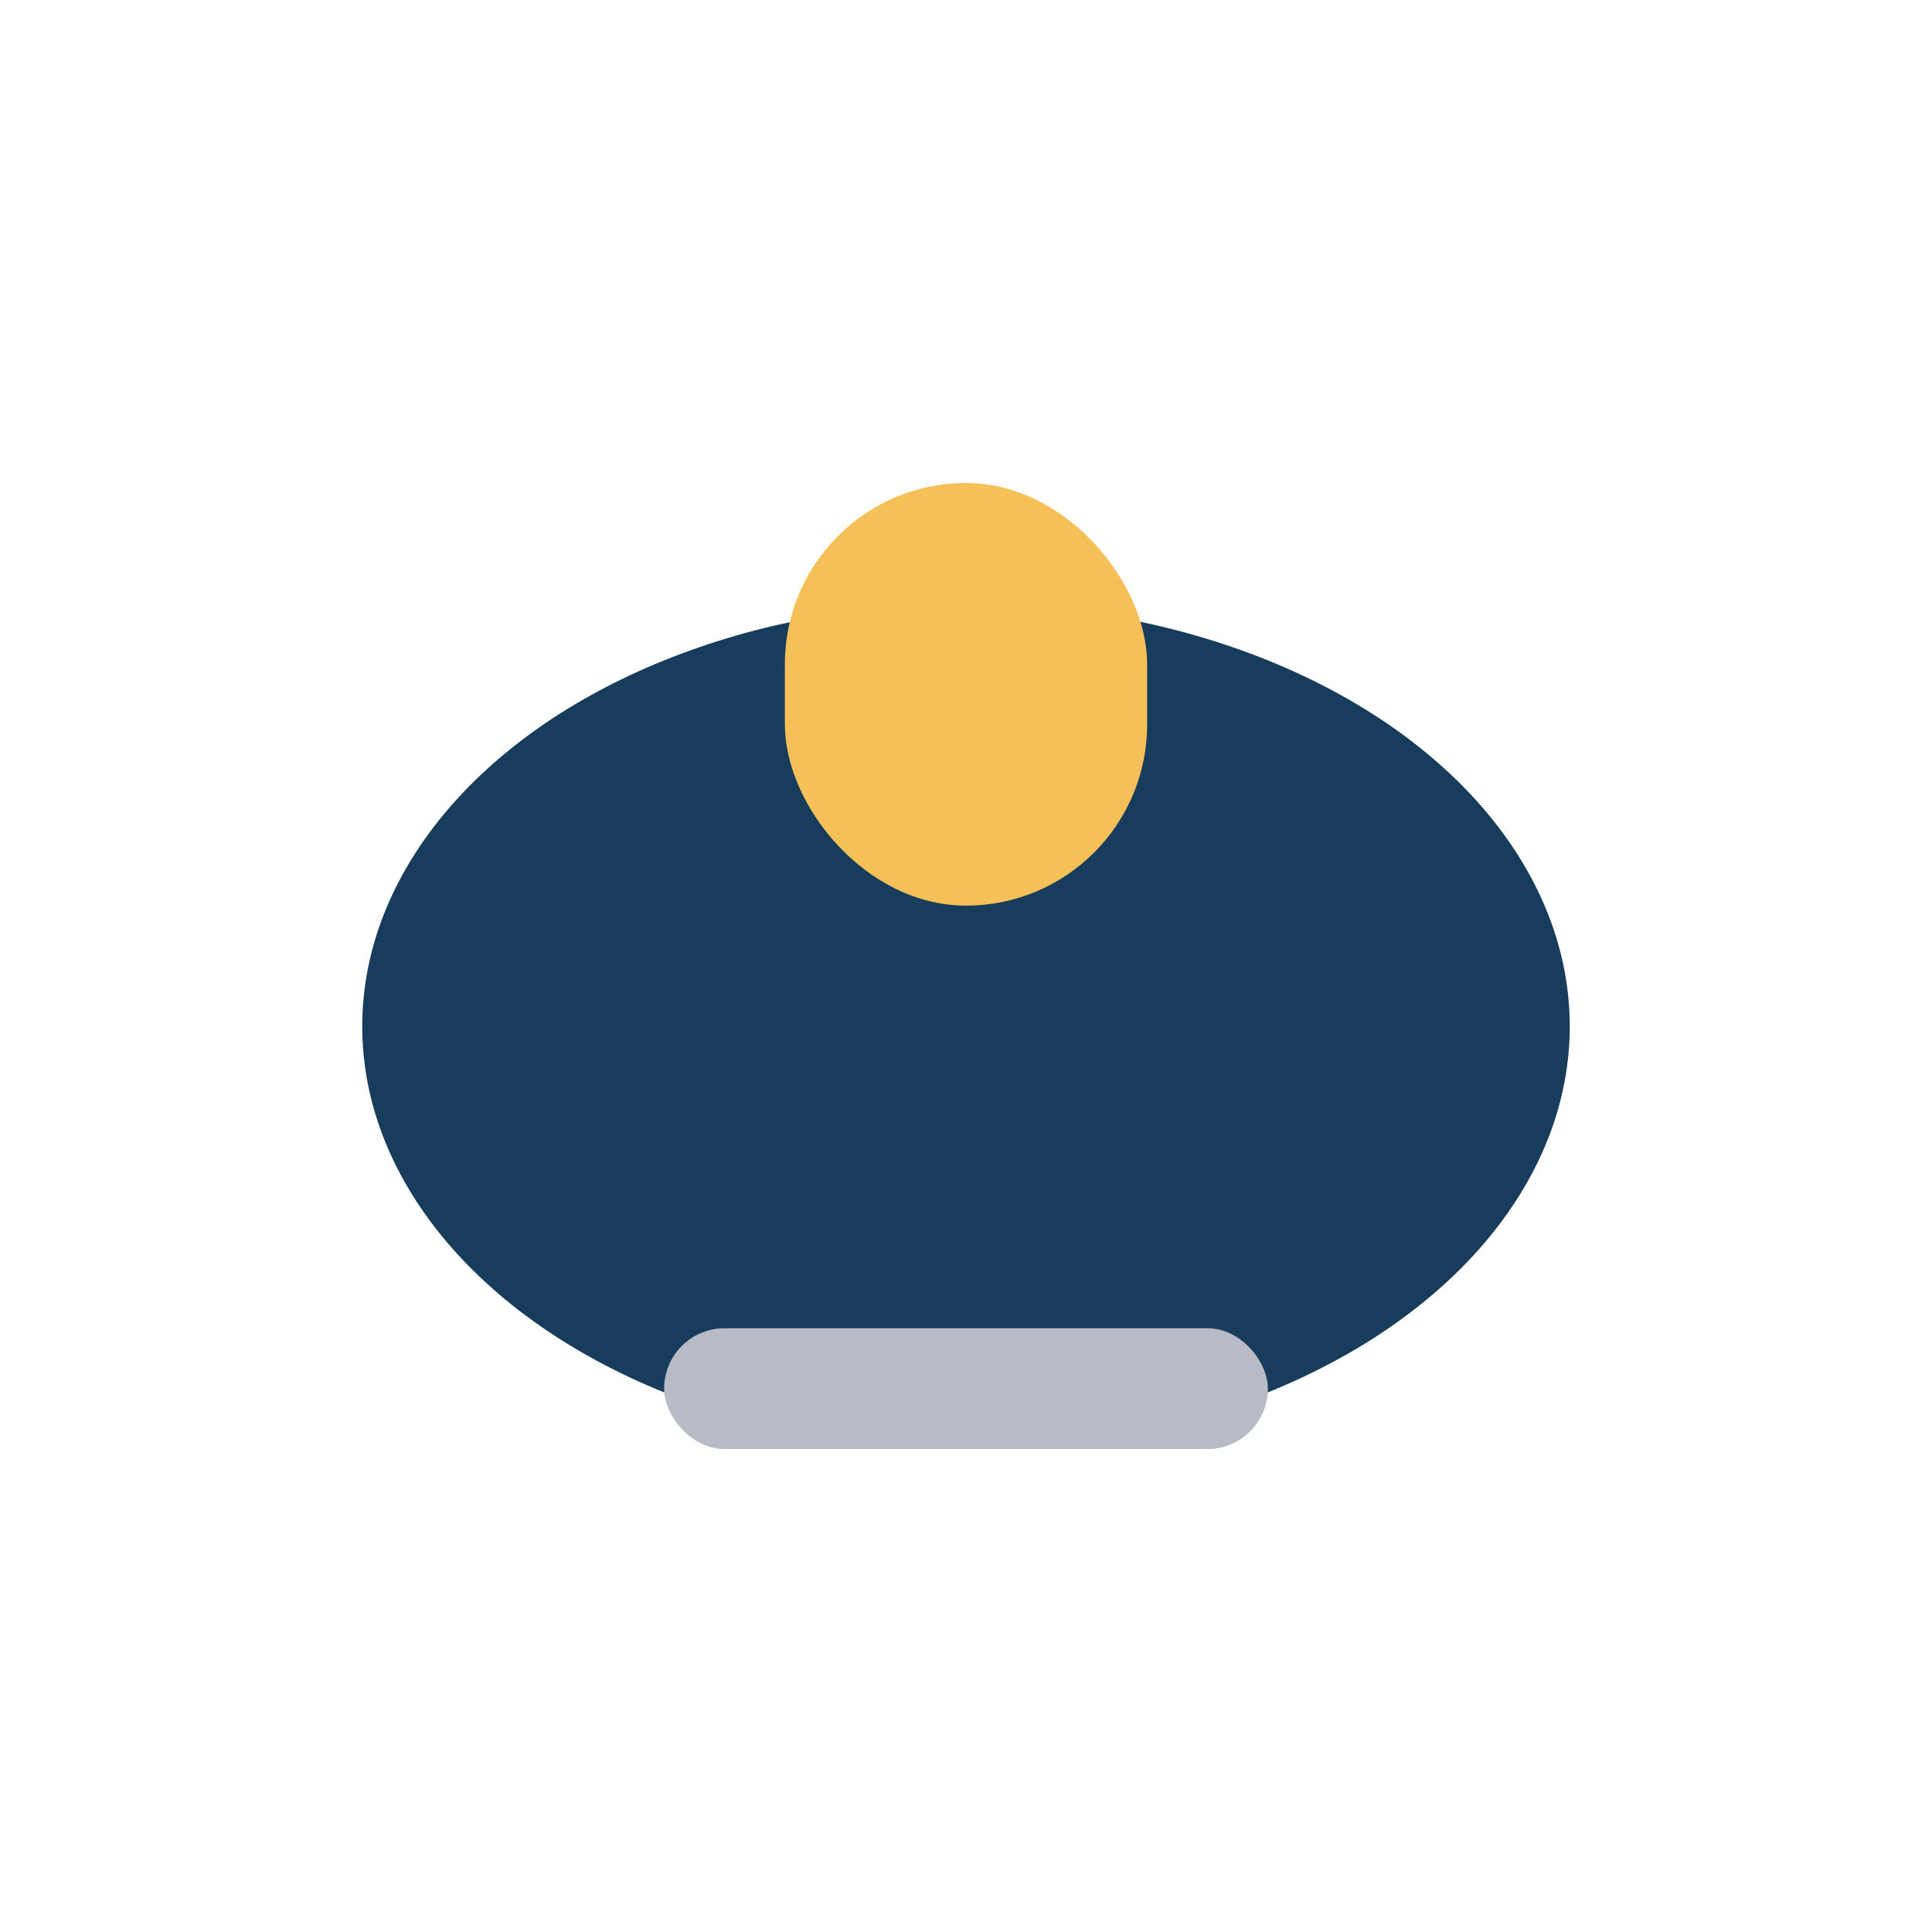
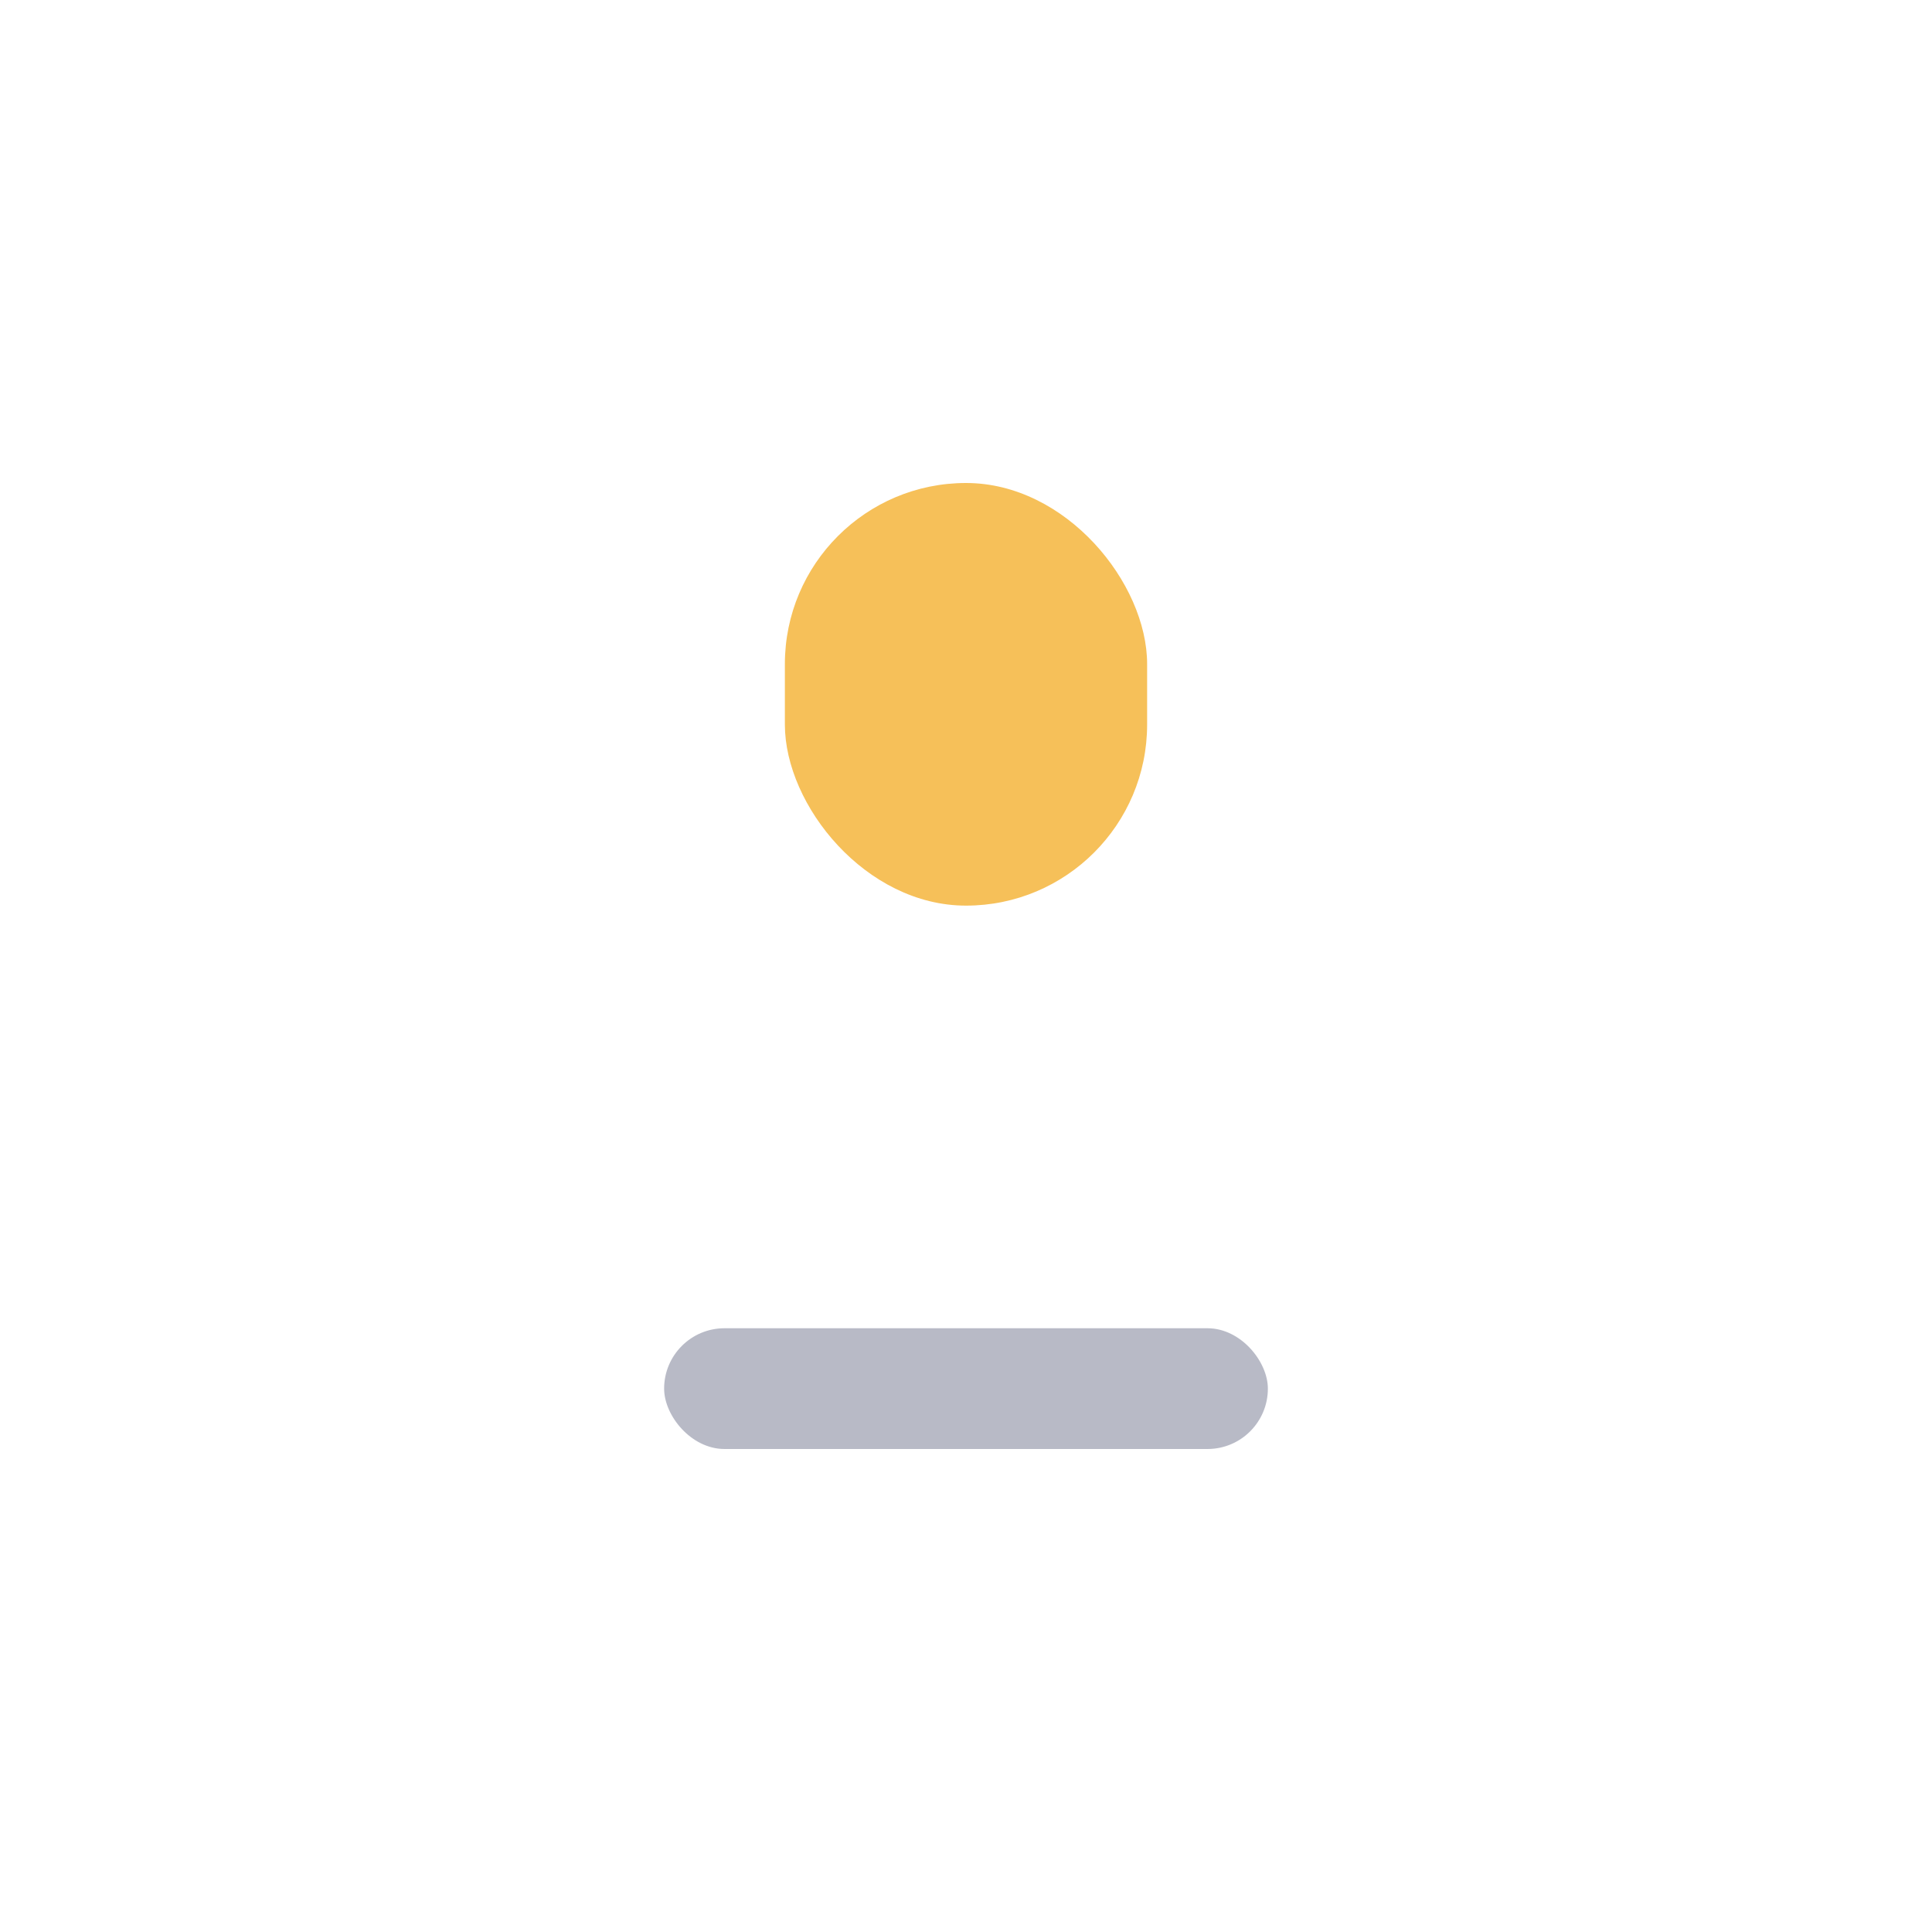
<svg xmlns="http://www.w3.org/2000/svg" width="32" height="32" viewBox="0 0 32 32">
-   <ellipse cx="16" cy="17" rx="10" ry="7" fill="#183D5C" />
  <rect x="13" y="8" width="6" height="7" rx="3" fill="#F6C059" />
  <rect x="11" y="22" width="10" height="2" rx="1" fill="#B8BAC6" />
</svg>